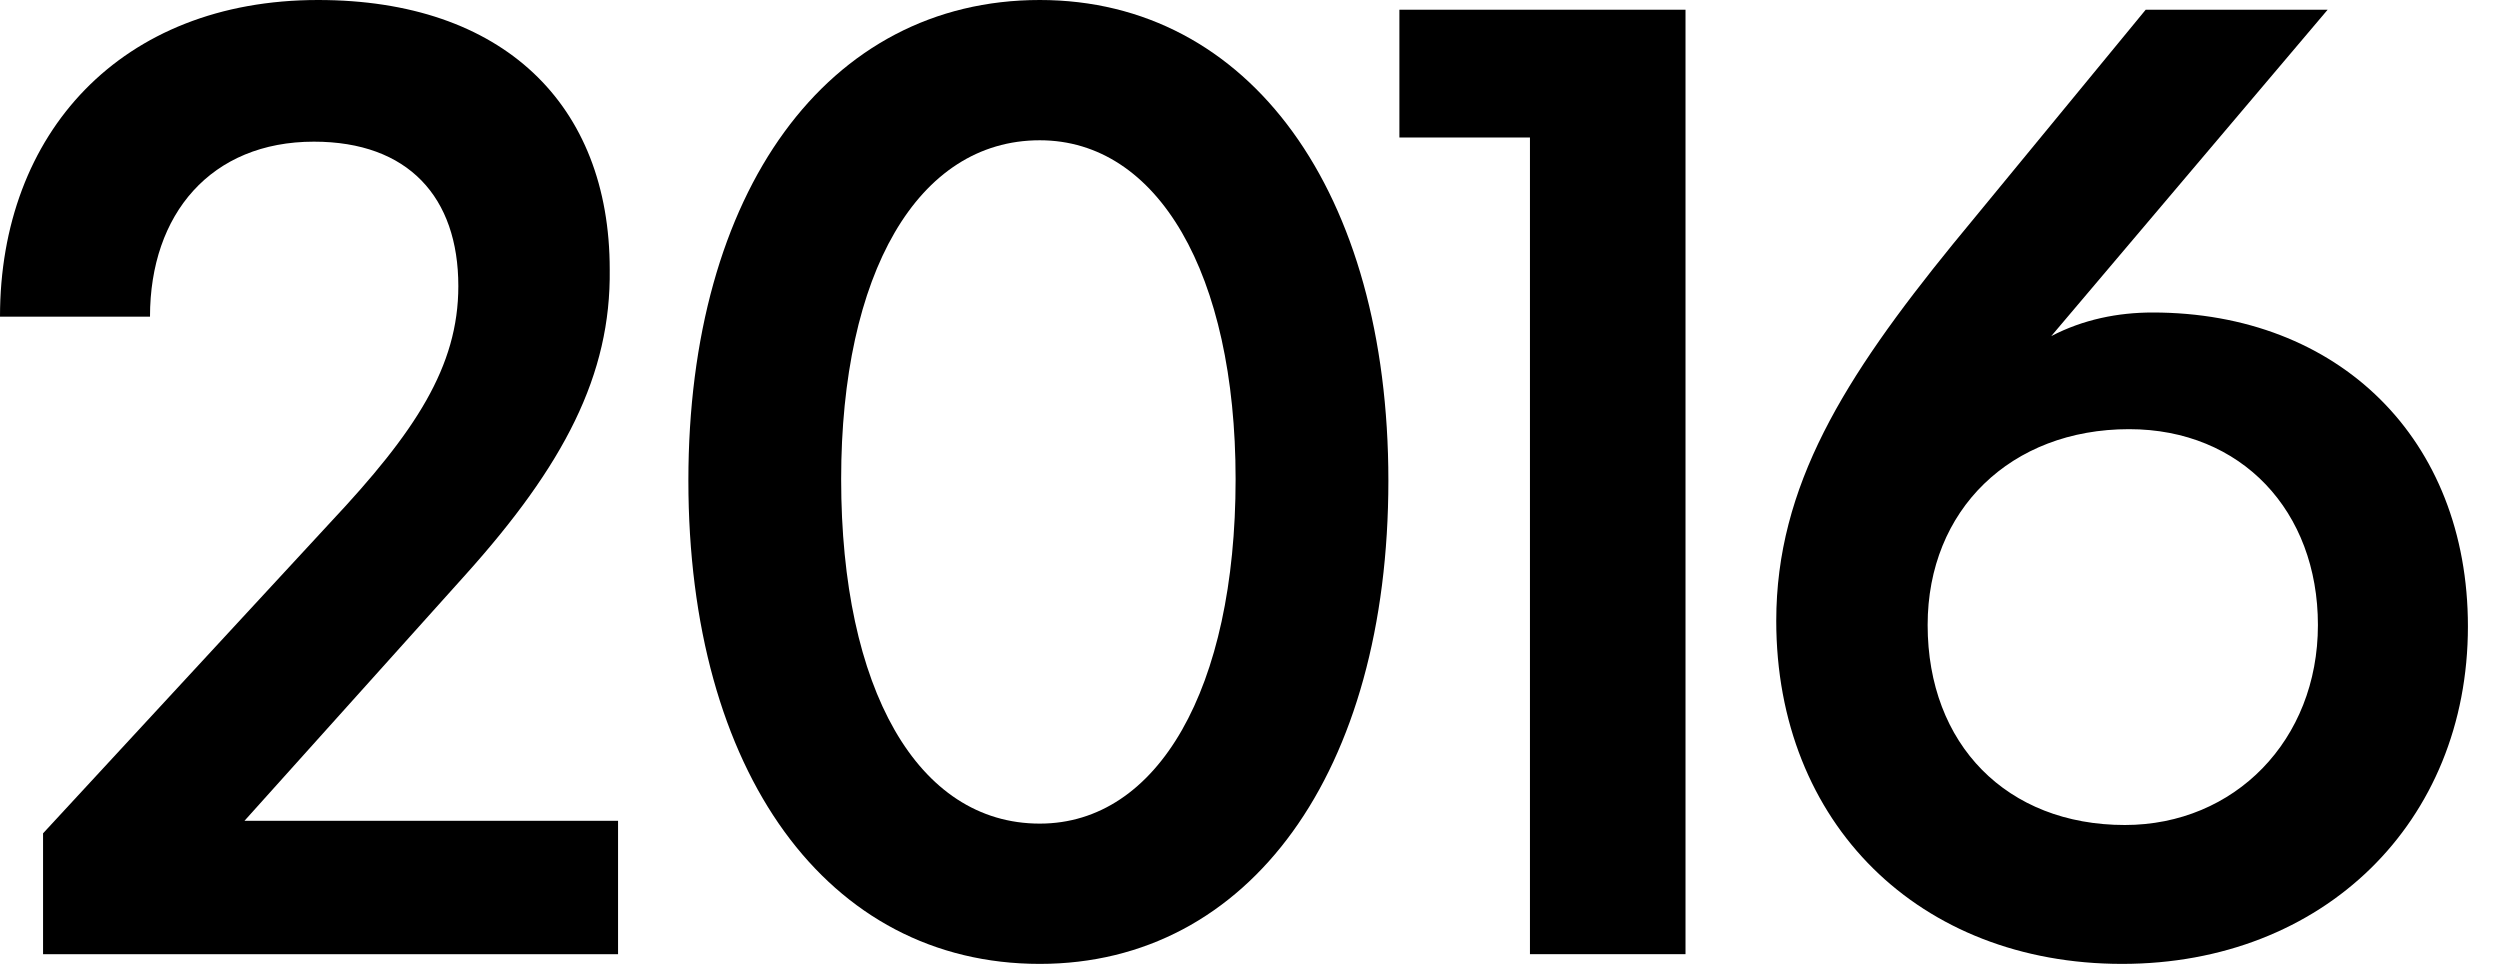
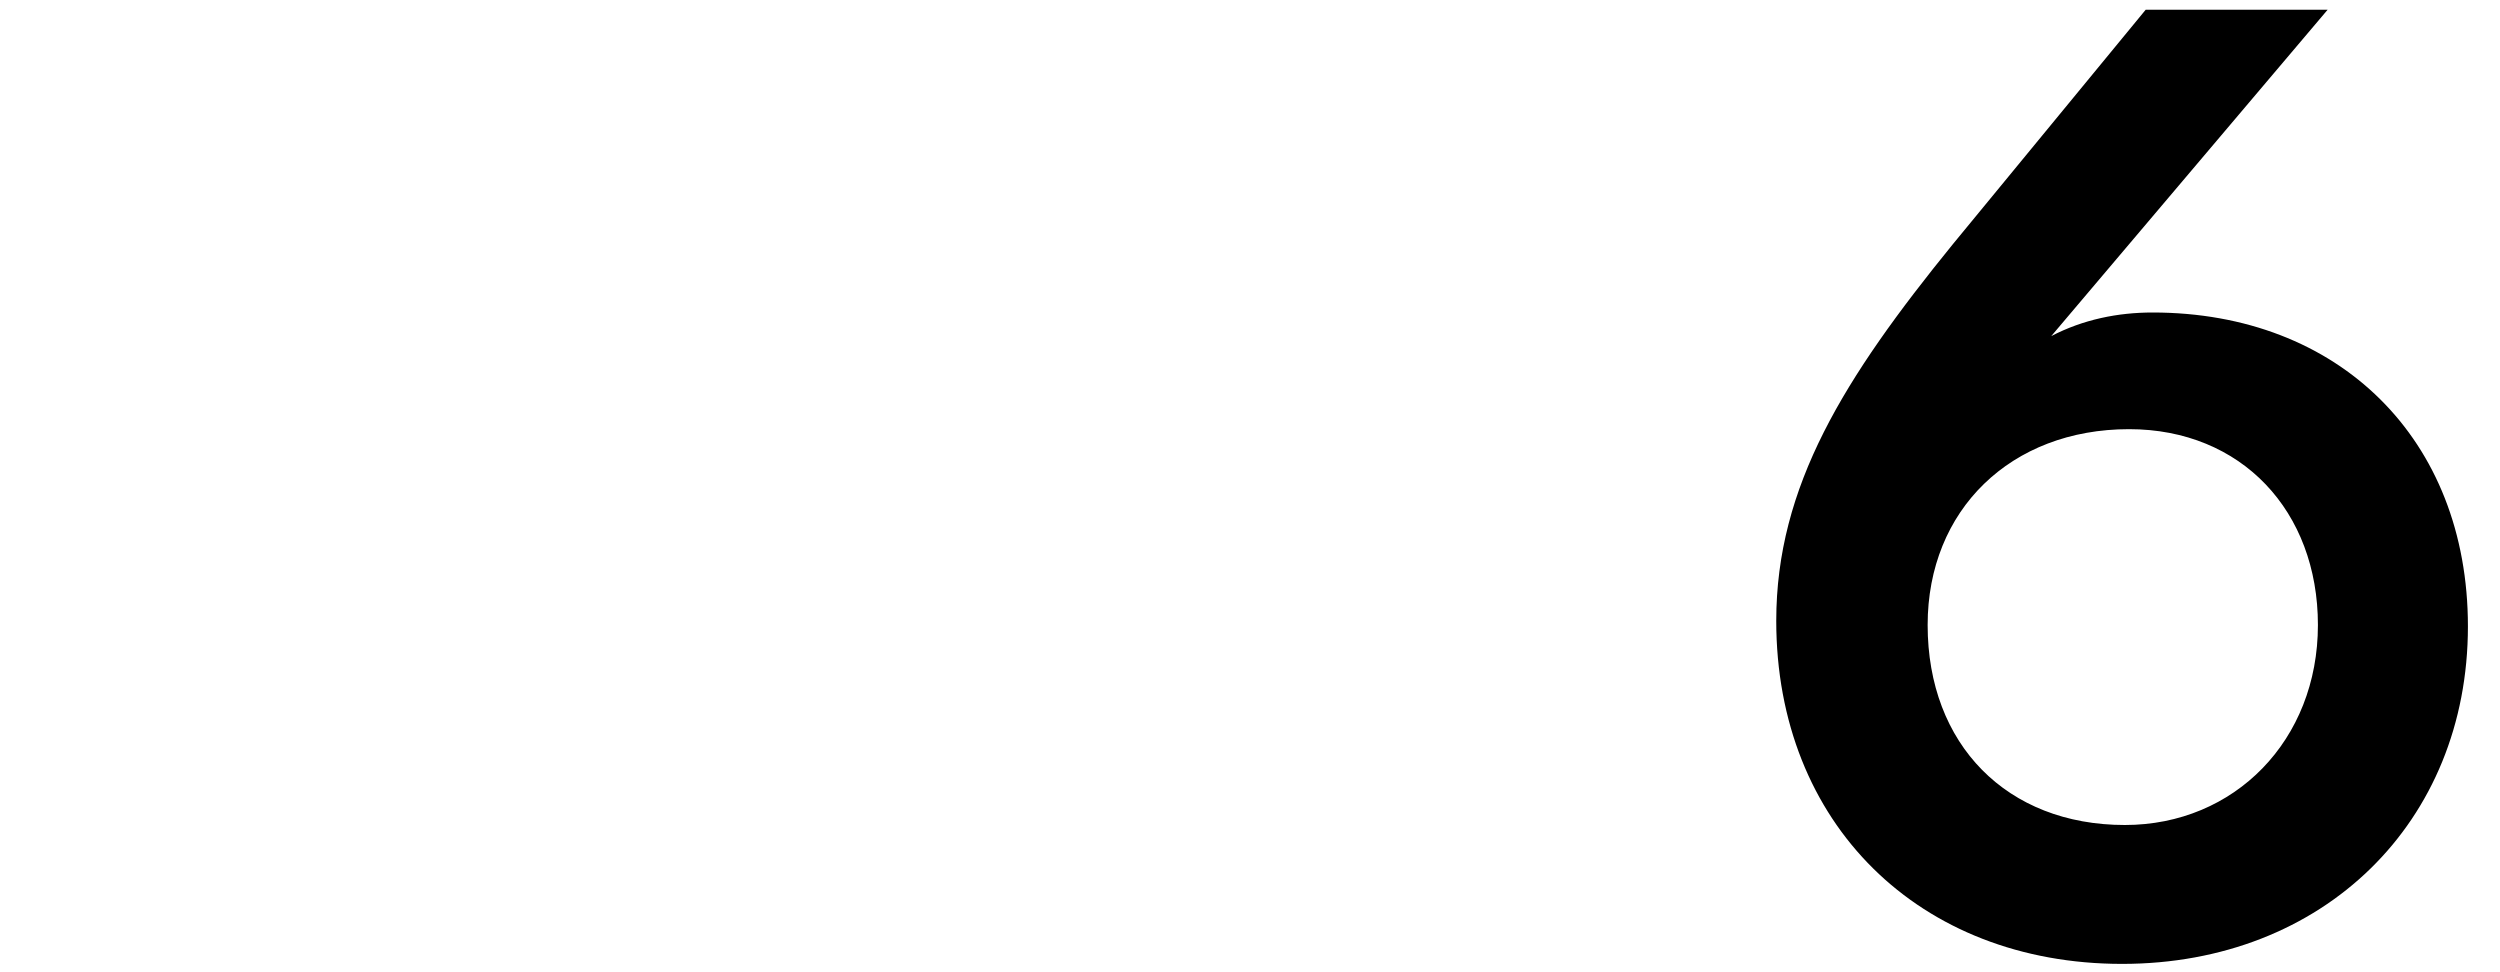
<svg xmlns="http://www.w3.org/2000/svg" width="54" height="21" viewBox="0 0 54 21" fill="none">
  <path d="M45.837 20.82C41.457 20.82 38.367 17.79 38.367 13.41C38.367 10.5 39.837 8.16 42.177 5.28L46.347 0.21H50.277L44.307 7.26C44.997 6.9 45.747 6.75 46.497 6.75C50.517 6.75 53.307 9.48 53.307 13.53C53.307 17.76 50.187 20.82 45.837 20.82ZM41.637 13.5C41.637 16.08 43.347 17.82 45.897 17.82C48.267 17.82 50.067 15.99 50.067 13.5C50.067 11.04 48.417 9.27 45.987 9.27C43.437 9.27 41.637 11.01 41.637 13.5Z" fill="black" />
-   <path d="M33.047 20.61V2.97H30.227V0.21H36.407V20.61H33.047Z" fill="black" />
-   <path d="M22.459 20.82C17.869 20.82 14.869 16.68 14.869 10.38C14.869 4.14 17.869 0 22.459 0C26.989 0 29.989 4.14 29.989 10.38C29.989 16.68 26.989 20.82 22.459 20.82ZM18.169 10.35C18.169 14.88 19.819 17.79 22.459 17.79C25.009 17.79 26.689 14.88 26.689 10.35C26.689 5.91 25.009 3.03 22.459 3.03C19.819 3.03 18.169 5.91 18.169 10.35Z" fill="black" />
-   <path d="M0.93 20.61V18L7.14 11.28C8.97 9.33 9.9 7.92 9.9 6.18C9.9 4.26 8.82 3.06 6.78 3.06C4.56 3.06 3.24 4.62 3.24 6.84H0C0 2.88 2.61 0 6.87 0C10.86 0 13.17 2.25 13.17 5.82C13.2 8.1 12.18 10.05 10.05 12.42L5.28 17.73H13.35V20.61H0.93Z" fill="black" />
</svg>